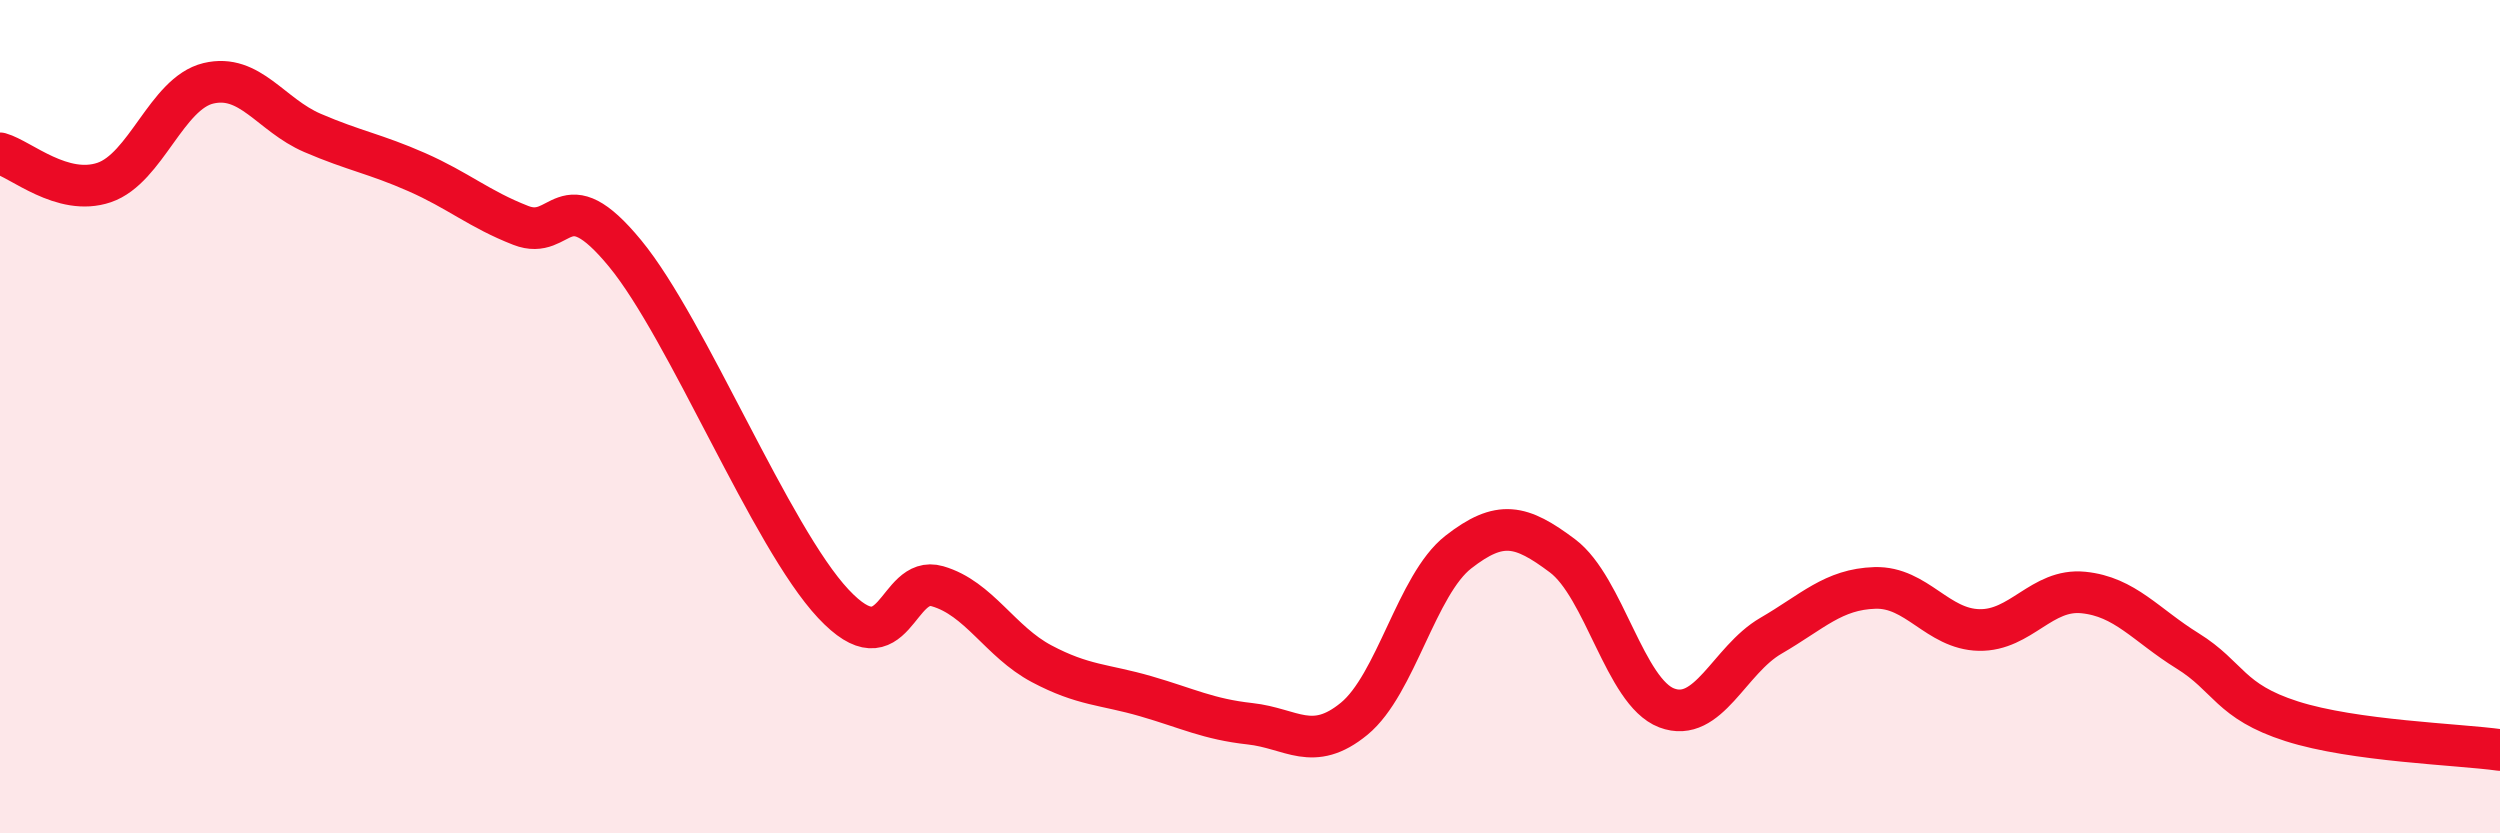
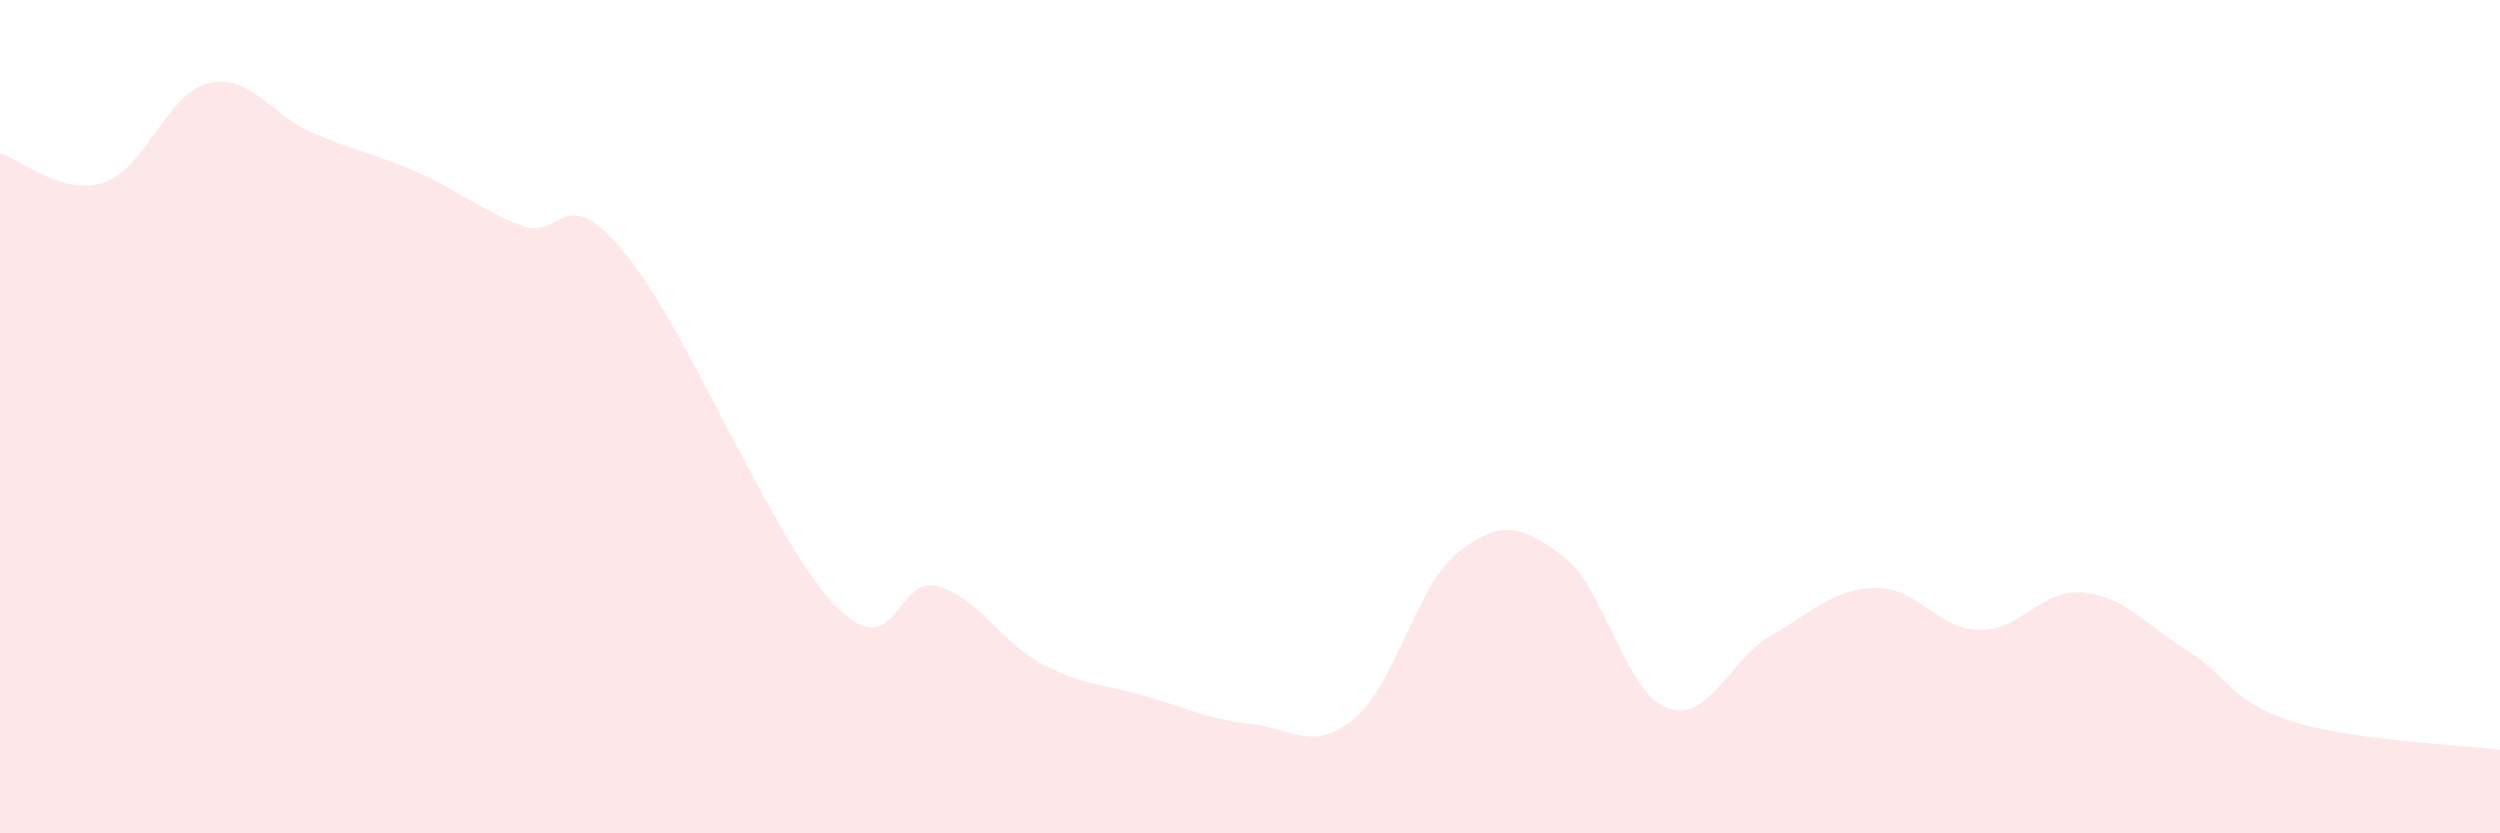
<svg xmlns="http://www.w3.org/2000/svg" width="60" height="20" viewBox="0 0 60 20">
  <path d="M 0,3.68 C 0.5,3.82 1.5,4.72 2.5,4.38 C 3.5,4.04 4,2.24 5,2 C 6,1.76 6.5,2.76 7.5,3.19 C 8.5,3.62 9,3.69 10,4.13 C 11,4.57 11.5,5.02 12.5,5.41 C 13.5,5.8 13.5,4.26 15,6.08 C 16.5,7.9 18.5,12.89 20,14.49 C 21.5,16.09 21.5,13.78 22.5,14.07 C 23.5,14.36 24,15.4 25,15.93 C 26,16.46 26.5,16.42 27.5,16.71 C 28.5,17 29,17.26 30,17.37 C 31,17.48 31.5,18.07 32.5,17.25 C 33.5,16.43 34,14.03 35,13.25 C 36,12.47 36.5,12.59 37.5,13.34 C 38.5,14.09 39,16.61 40,16.99 C 41,17.37 41.5,15.84 42.5,15.26 C 43.5,14.68 44,14.14 45,14.11 C 46,14.08 46.5,15.1 47.5,15.12 C 48.5,15.14 49,14.12 50,14.22 C 51,14.32 51.5,15 52.5,15.62 C 53.5,16.24 53.5,16.83 55,17.31 C 56.5,17.79 59,17.86 60,18L60 20L0 20Z" fill="#EB0A25" opacity="0.1" stroke-linecap="round" stroke-linejoin="round" />
-   <path d="M 0,3.68 C 0.5,3.82 1.5,4.72 2.5,4.38 C 3.5,4.04 4,2.24 5,2 C 6,1.76 6.5,2.76 7.5,3.19 C 8.5,3.62 9,3.69 10,4.13 C 11,4.57 11.5,5.02 12.5,5.41 C 13.5,5.8 13.5,4.26 15,6.08 C 16.5,7.9 18.5,12.89 20,14.49 C 21.5,16.09 21.5,13.78 22.5,14.07 C 23.5,14.36 24,15.4 25,15.93 C 26,16.46 26.5,16.42 27.5,16.71 C 28.5,17 29,17.26 30,17.37 C 31,17.48 31.5,18.07 32.5,17.25 C 33.5,16.43 34,14.03 35,13.25 C 36,12.47 36.5,12.59 37.5,13.34 C 38.5,14.09 39,16.61 40,16.99 C 41,17.37 41.5,15.84 42.5,15.26 C 43.5,14.68 44,14.14 45,14.11 C 46,14.08 46.5,15.1 47.5,15.12 C 48.5,15.14 49,14.12 50,14.22 C 51,14.32 51.5,15 52.5,15.62 C 53.5,16.24 53.5,16.83 55,17.31 C 56.5,17.79 59,17.86 60,18" stroke="#EB0A25" stroke-width="1" fill="none" stroke-linecap="round" stroke-linejoin="round" />
</svg>